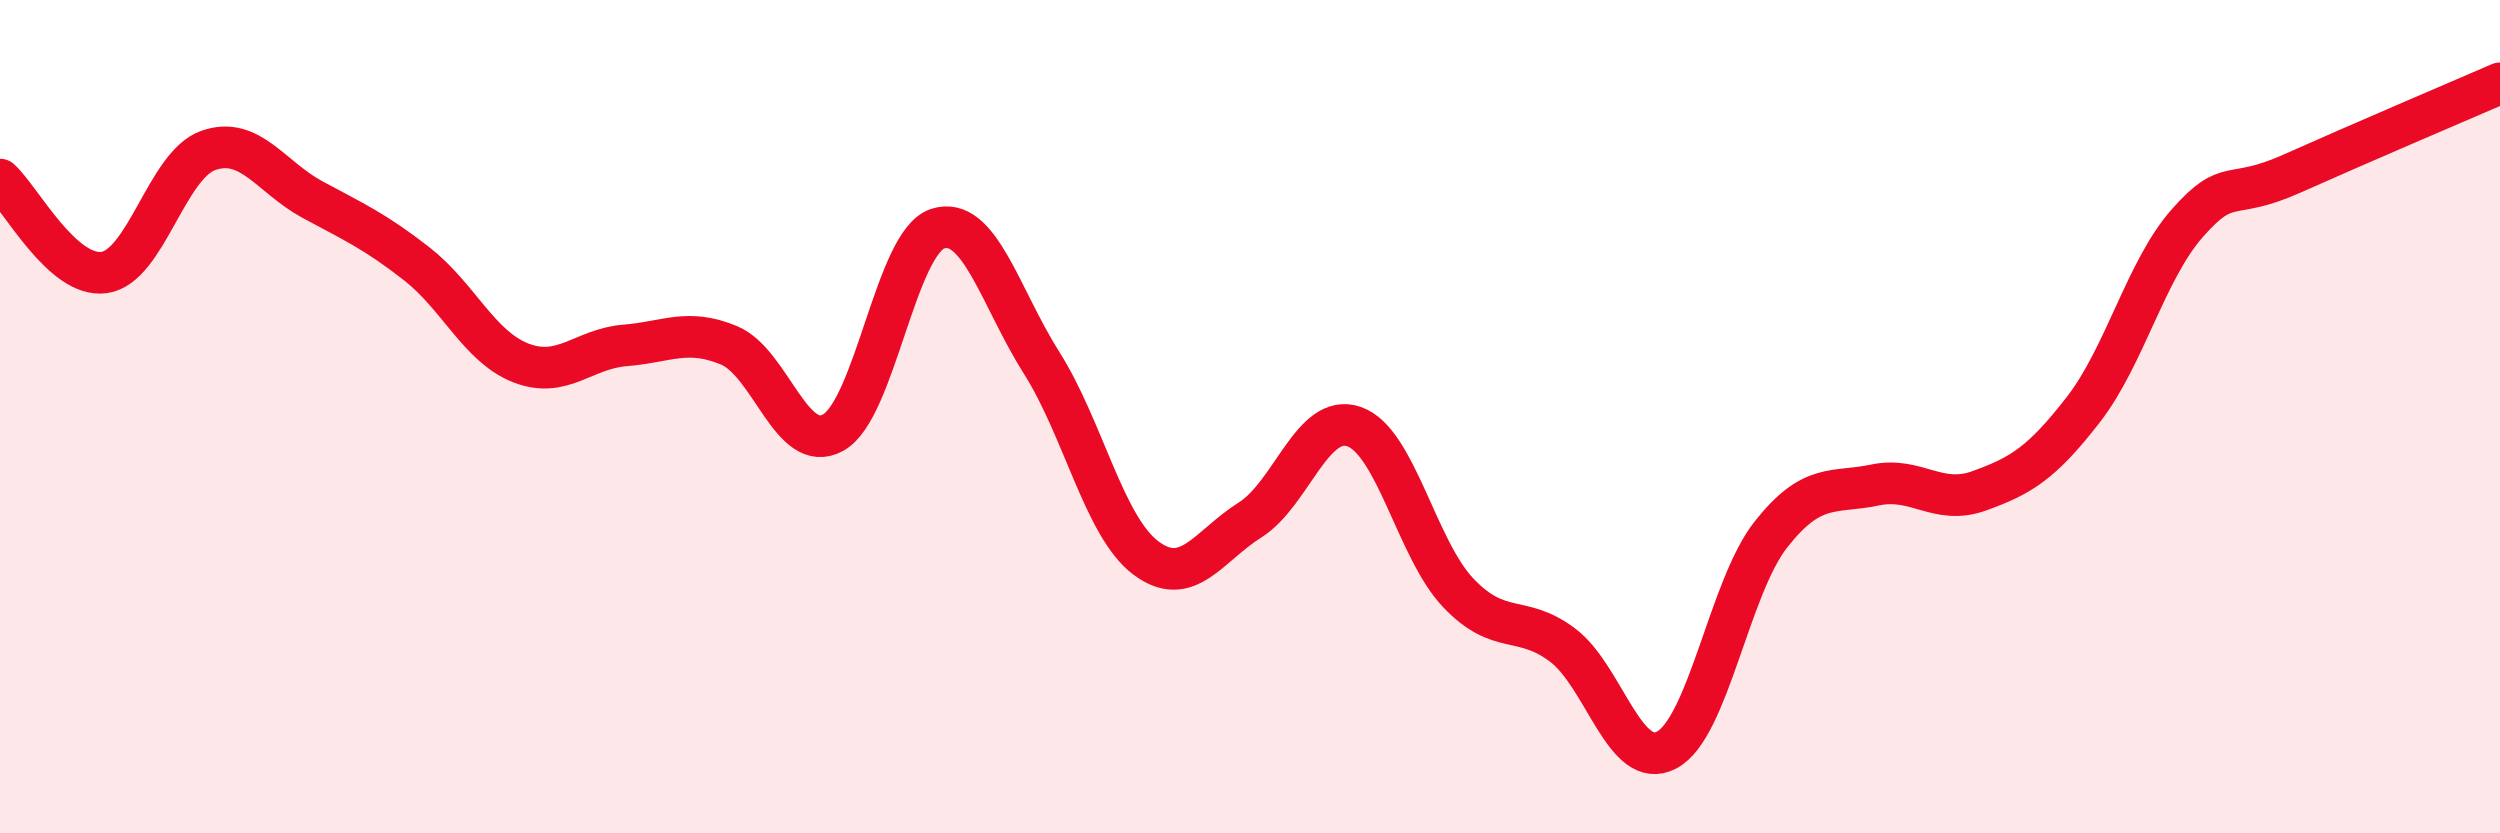
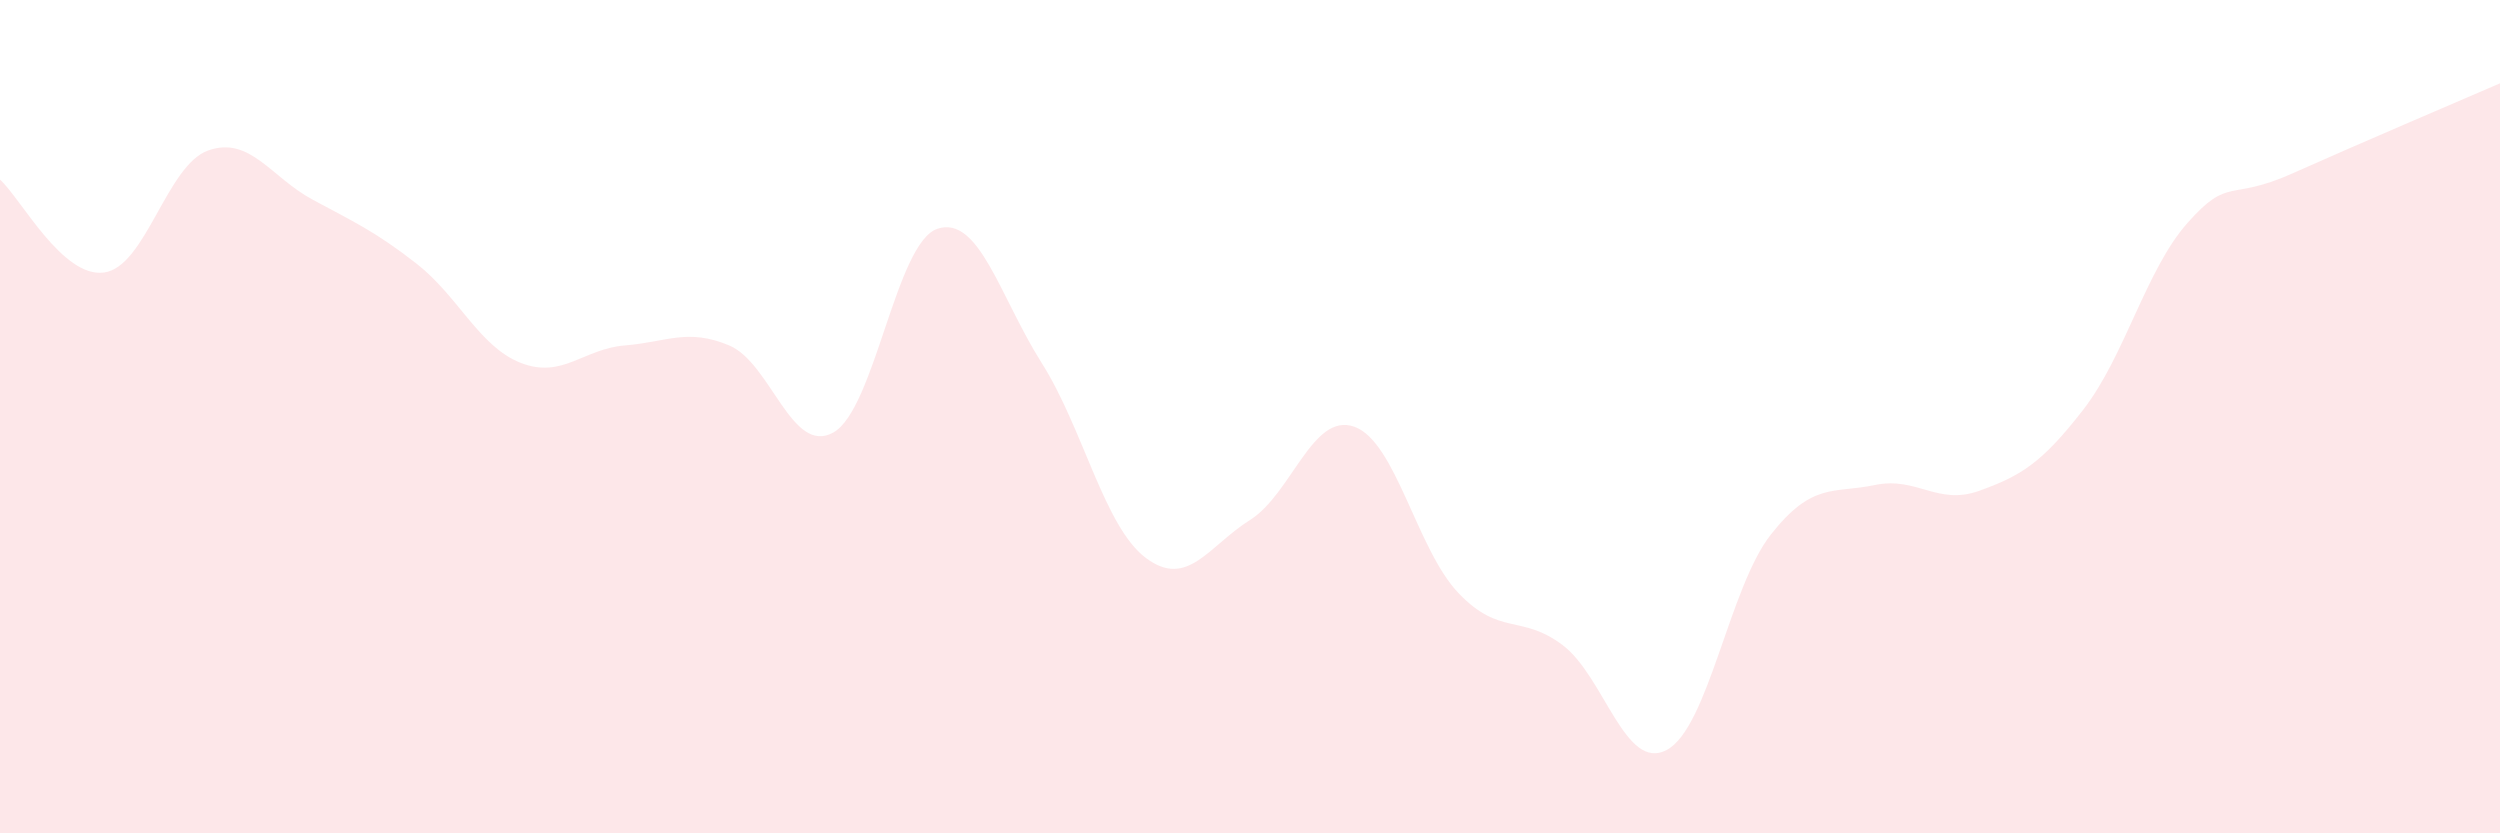
<svg xmlns="http://www.w3.org/2000/svg" width="60" height="20" viewBox="0 0 60 20">
  <path d="M 0,4.31 C 0.5,4.76 1.5,6.68 2.5,6.54 C 3.5,6.4 4,3.96 5,3.61 C 6,3.26 6.5,4.25 7.5,4.79 C 8.5,5.33 9,5.55 10,6.33 C 11,7.11 11.5,8.32 12.5,8.71 C 13.5,9.1 14,8.37 15,8.29 C 16,8.21 16.5,7.87 17.5,8.29 C 18.5,8.71 19,10.94 20,10.38 C 21,9.82 21.5,5.82 22.5,5.49 C 23.5,5.16 24,7.13 25,8.71 C 26,10.29 26.5,12.64 27.5,13.39 C 28.5,14.14 29,13.11 30,12.48 C 31,11.85 31.5,9.89 32.5,10.24 C 33.5,10.59 34,13.18 35,14.23 C 36,15.28 36.5,14.73 37.5,15.48 C 38.5,16.23 39,18.53 40,18 C 41,17.47 41.5,14.1 42.5,12.83 C 43.5,11.56 44,11.85 45,11.64 C 46,11.43 46.5,12.14 47.5,11.78 C 48.5,11.42 49,11.12 50,9.83 C 51,8.54 51.5,6.48 52.5,5.35 C 53.5,4.22 53.5,4.84 55,4.17 C 56.5,3.5 59,2.43 60,2L60 20L0 20Z" fill="#EB0A25" opacity="0.1" stroke-linecap="round" stroke-linejoin="round" />
-   <path d="M 0,4.31 C 0.5,4.76 1.5,6.68 2.5,6.54 C 3.5,6.4 4,3.96 5,3.61 C 6,3.26 6.5,4.25 7.5,4.79 C 8.5,5.33 9,5.55 10,6.33 C 11,7.11 11.5,8.32 12.5,8.71 C 13.5,9.1 14,8.37 15,8.29 C 16,8.21 16.5,7.87 17.5,8.29 C 18.5,8.71 19,10.94 20,10.38 C 21,9.82 21.5,5.82 22.5,5.49 C 23.5,5.16 24,7.13 25,8.71 C 26,10.29 26.5,12.64 27.5,13.39 C 28.5,14.14 29,13.11 30,12.48 C 31,11.85 31.5,9.89 32.5,10.24 C 33.5,10.59 34,13.18 35,14.23 C 36,15.28 36.5,14.73 37.5,15.48 C 38.5,16.23 39,18.53 40,18 C 41,17.47 41.5,14.1 42.5,12.83 C 43.5,11.56 44,11.85 45,11.64 C 46,11.43 46.5,12.14 47.5,11.78 C 48.5,11.42 49,11.12 50,9.83 C 51,8.54 51.5,6.48 52.5,5.35 C 53.5,4.22 53.5,4.84 55,4.17 C 56.5,3.5 59,2.43 60,2" stroke="#EB0A25" stroke-width="1" fill="none" stroke-linecap="round" stroke-linejoin="round" />
</svg>